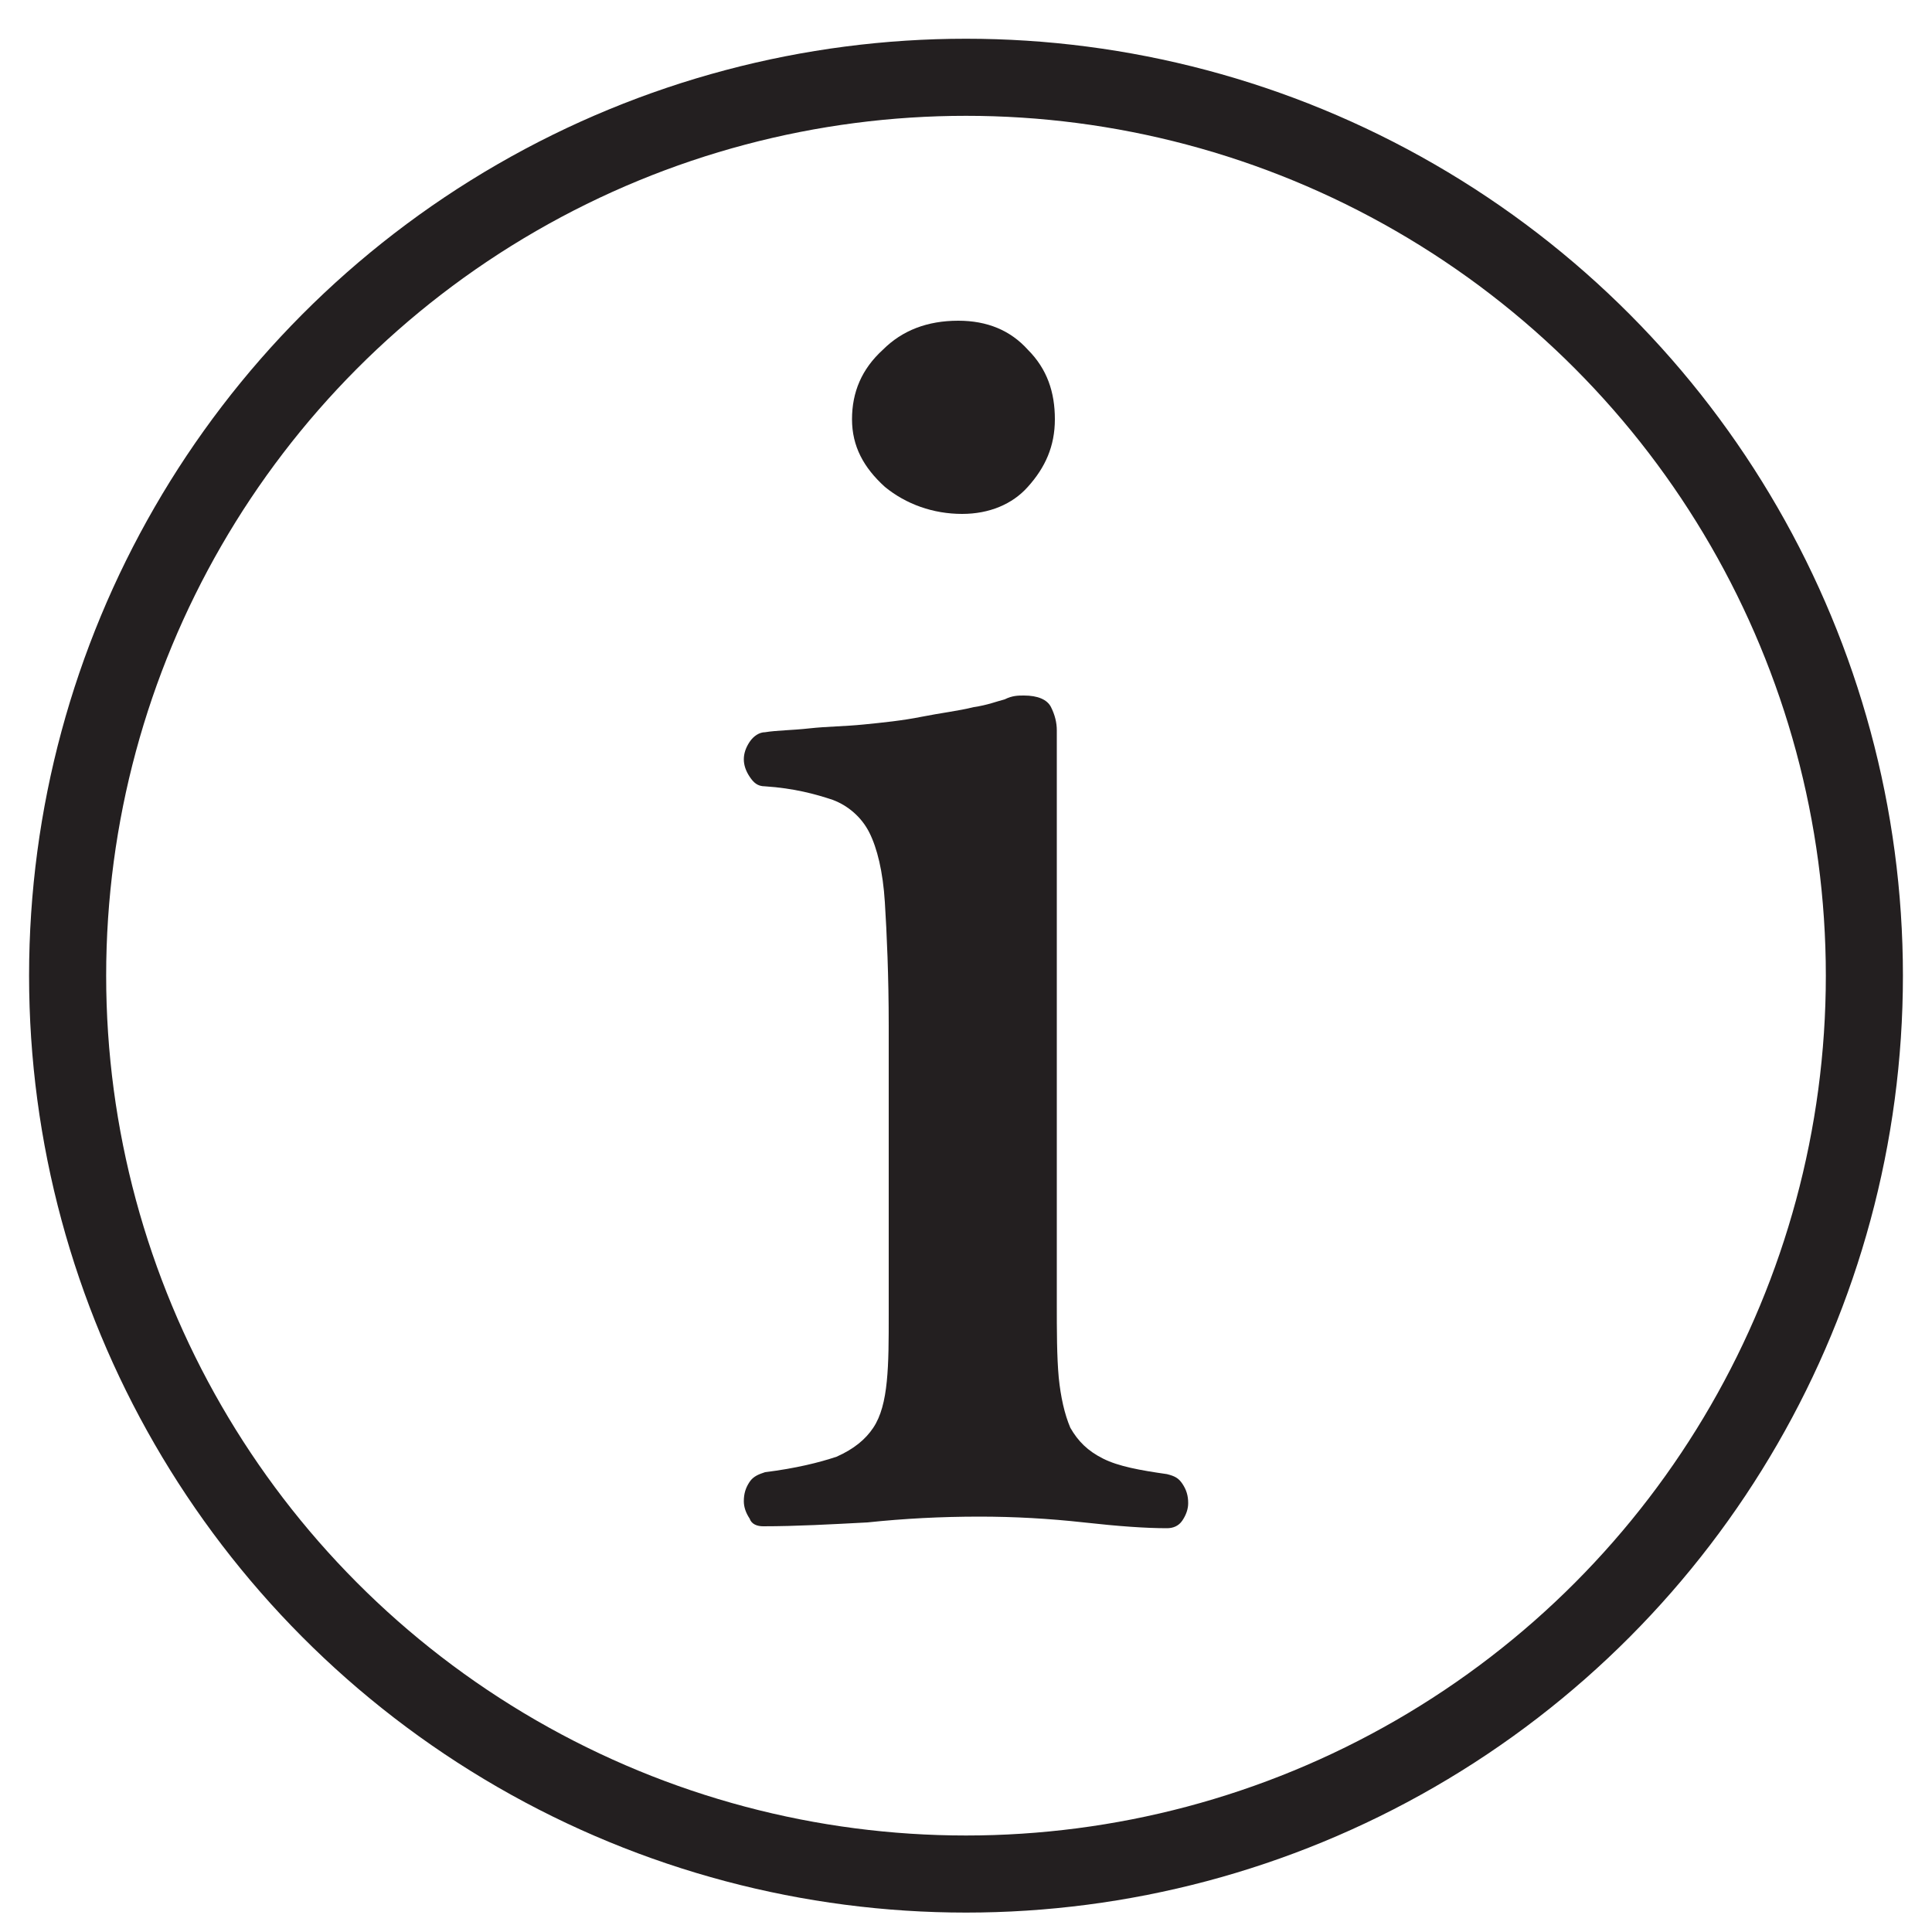
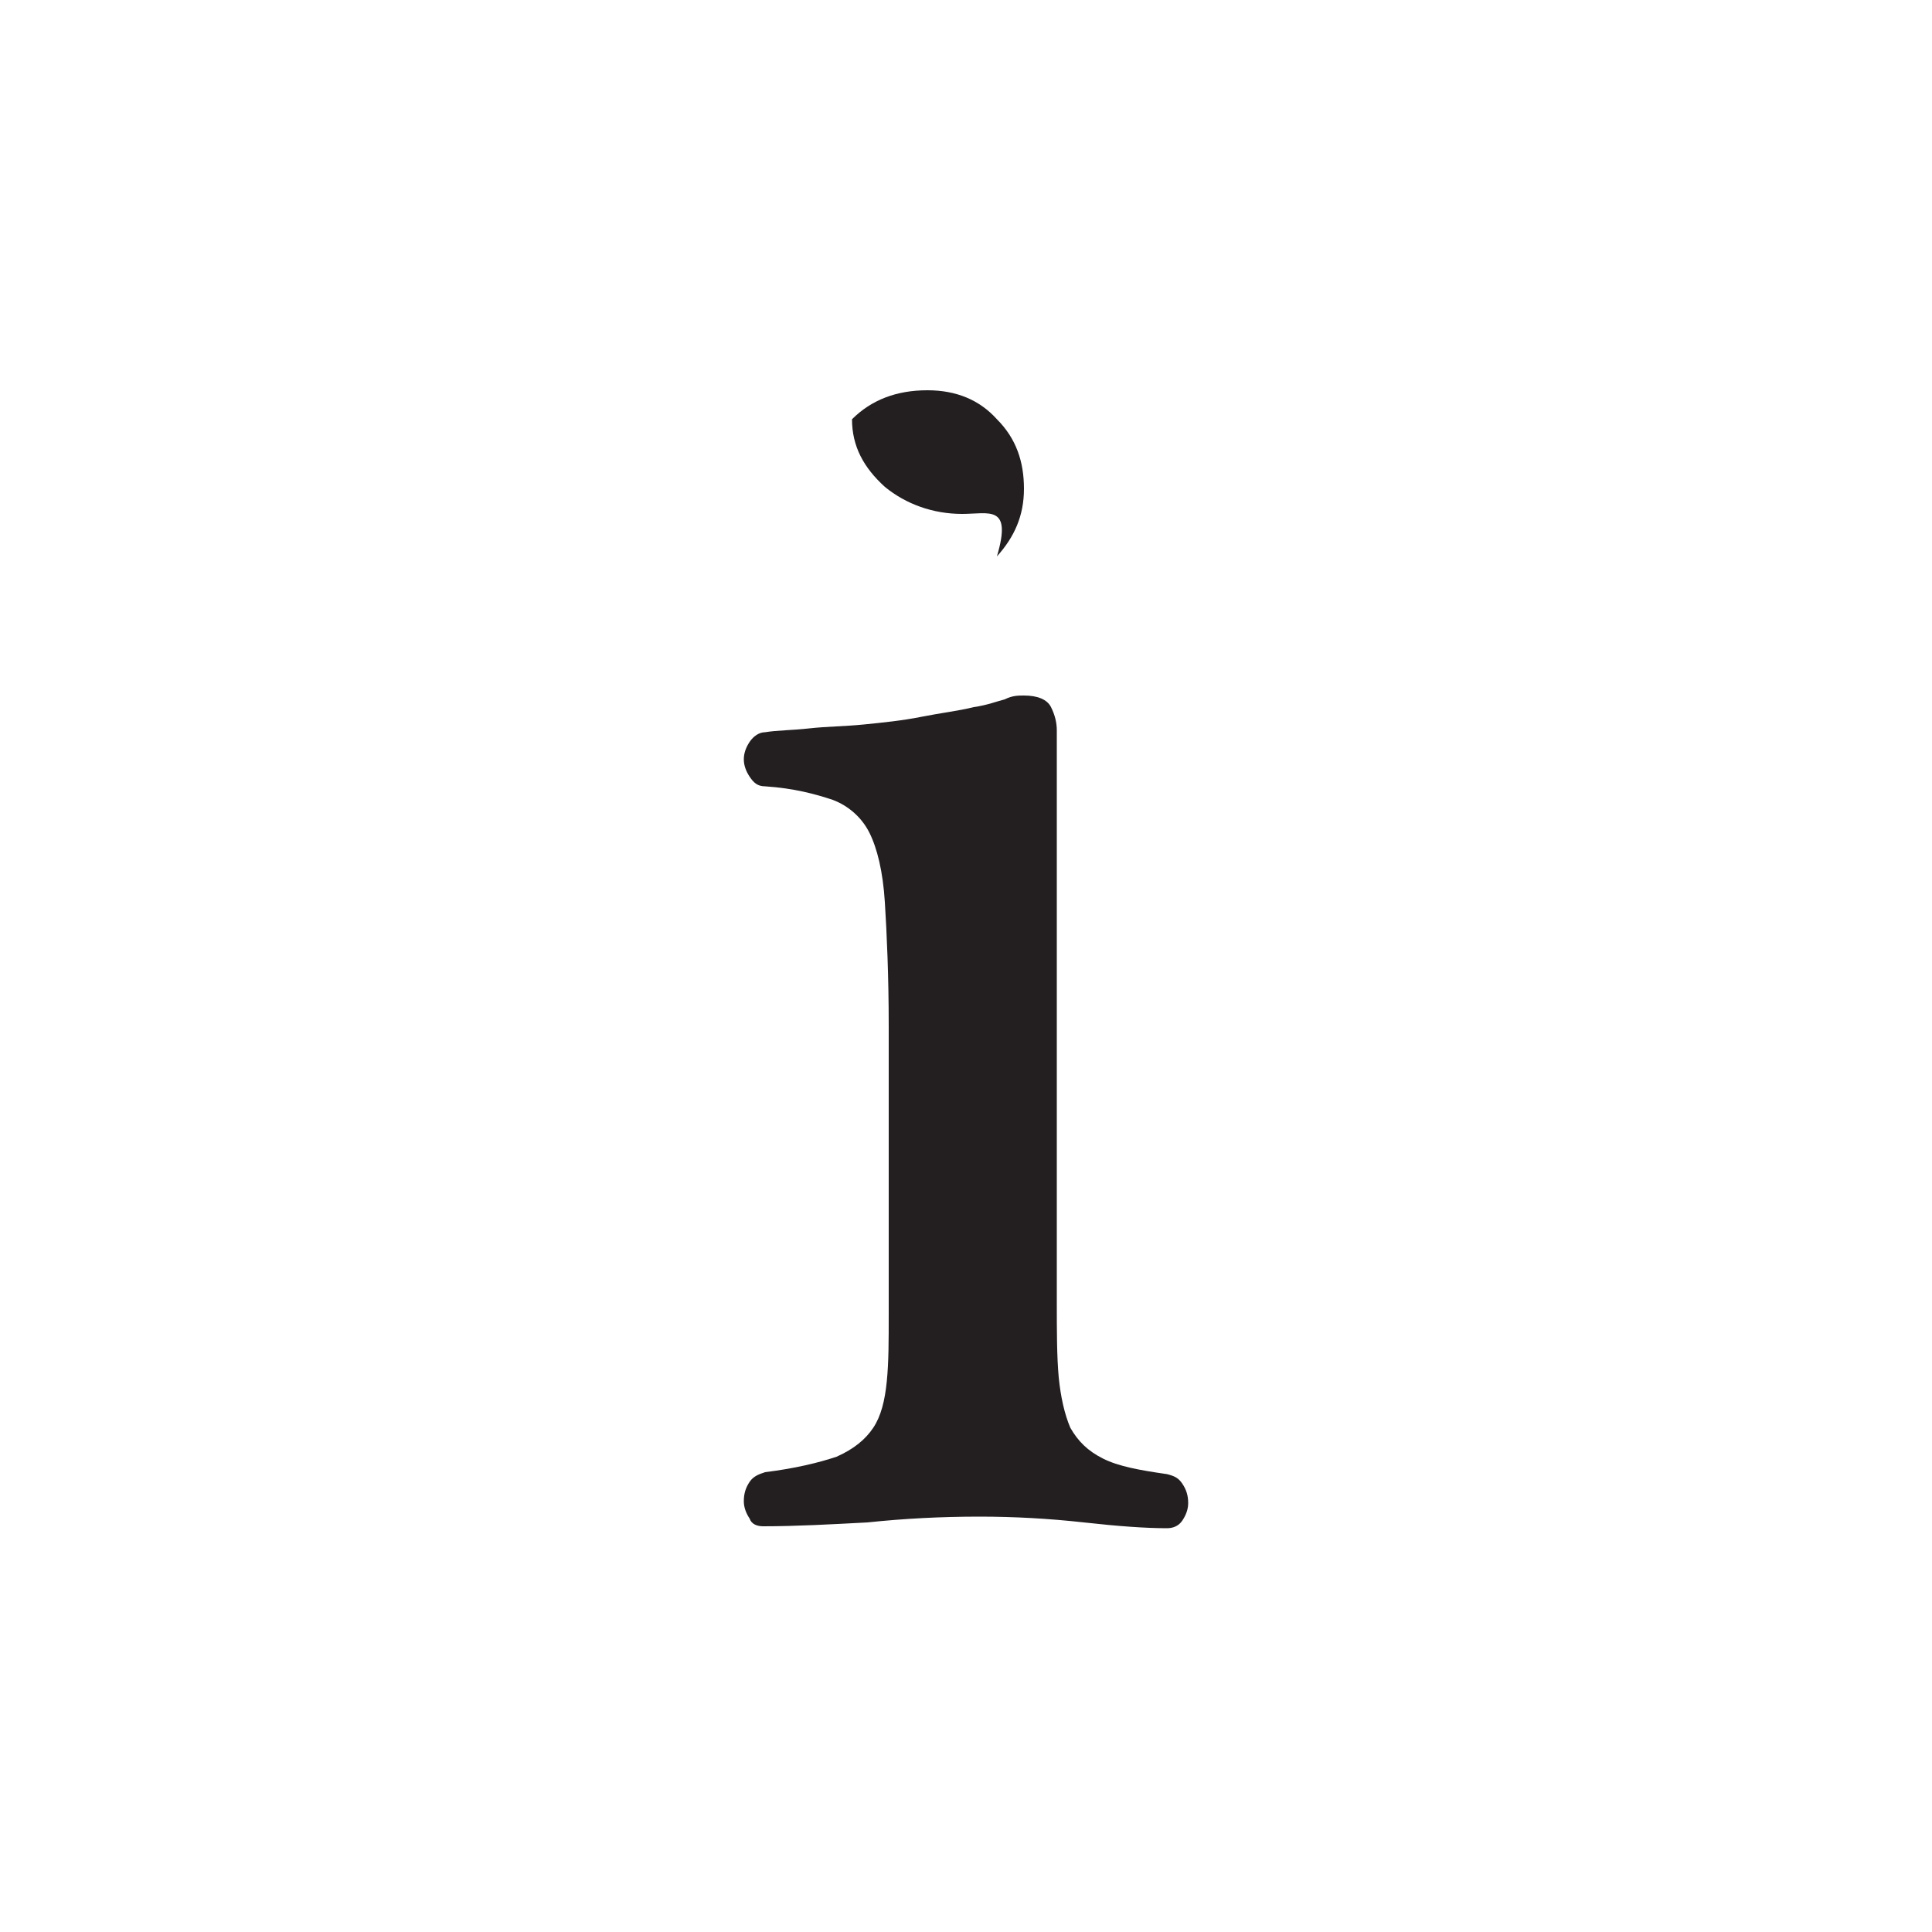
<svg xmlns="http://www.w3.org/2000/svg" version="1.1" id="Layer_1" x="0px" y="0px" viewBox="0 0 100 100" style="enable-background:new 0 0 100 100;" xml:space="preserve">
  <style type="text/css">
	.st0{fill:#231F20;}
	.st1{fill:none;stroke:#231F20;stroke-width:3.99;stroke-miterlimit:10;}
</style>
  <g id="Layer_1_00000124869769002377231830000002122853330521035904_">
    <g id="Layer_1_00000032614265548188019360000004317007362187374239_">
	</g>
  </g>
  <g>
    <g>
-       <path class="st0" d="M54.7,67.4c0,1.5,0,2.8,0.1,3.9c0.1,1,0.3,1.9,0.6,2.6c0.4,0.7,0.9,1.2,1.7,1.6c0.8,0.4,1.9,0.6,3.3,0.8    c0.4,0.1,0.6,0.2,0.8,0.5c0.2,0.3,0.3,0.6,0.3,1c0,0.3-0.1,0.6-0.3,0.9c-0.2,0.3-0.5,0.4-0.8,0.4c-1.1,0-2.5-0.1-4.3-0.3    c-1.8-0.2-3.6-0.3-5.4-0.3c-2,0-3.9,0.1-5.8,0.3C43,78.9,41.2,79,39.5,79c-0.3,0-0.6-0.1-0.7-0.4c-0.2-0.3-0.3-0.6-0.3-0.9    c0-0.4,0.1-0.7,0.3-1c0.2-0.3,0.5-0.4,0.8-0.5c1.6-0.2,2.8-0.5,3.7-0.8c0.9-0.4,1.5-0.9,1.9-1.5c0.4-0.6,0.6-1.4,0.7-2.4    c0.1-1,0.1-2.1,0.1-3.5V53.1c0-2.6-0.1-4.8-0.2-6.4c-0.1-1.6-0.4-2.8-0.8-3.6c-0.4-0.8-1.1-1.4-1.9-1.7c-0.9-0.3-2-0.6-3.5-0.7    c-0.4,0-0.6-0.2-0.8-0.5c-0.2-0.3-0.3-0.6-0.3-0.9c0-0.3,0.1-0.6,0.3-0.9c0.2-0.3,0.5-0.5,0.8-0.5c0.6-0.1,1.4-0.1,2.3-0.2    c0.9-0.1,1.8-0.1,2.8-0.2c1-0.1,2-0.2,3-0.4c1-0.2,1.9-0.3,2.7-0.5c0.7-0.1,1.2-0.3,1.6-0.4c0.4-0.2,0.7-0.2,1-0.2    c0.7,0,1.2,0.2,1.4,0.6c0.2,0.4,0.3,0.8,0.3,1.2V67.4z M49.8,26.6c-1.5,0-2.9-0.5-4-1.4c-1.1-1-1.7-2.1-1.7-3.5s0.5-2.6,1.6-3.6    c1-1,2.3-1.5,3.9-1.5c1.5,0,2.7,0.5,3.6,1.5c1,1,1.4,2.2,1.4,3.6c0,1.4-0.5,2.5-1.4,3.5C52.4,26.1,51.2,26.6,49.8,26.6z" />
+       <path class="st0" d="M54.7,67.4c0,1.5,0,2.8,0.1,3.9c0.1,1,0.3,1.9,0.6,2.6c0.4,0.7,0.9,1.2,1.7,1.6c0.8,0.4,1.9,0.6,3.3,0.8    c0.4,0.1,0.6,0.2,0.8,0.5c0.2,0.3,0.3,0.6,0.3,1c0,0.3-0.1,0.6-0.3,0.9c-0.2,0.3-0.5,0.4-0.8,0.4c-1.1,0-2.5-0.1-4.3-0.3    c-1.8-0.2-3.6-0.3-5.4-0.3c-2,0-3.9,0.1-5.8,0.3C43,78.9,41.2,79,39.5,79c-0.3,0-0.6-0.1-0.7-0.4c-0.2-0.3-0.3-0.6-0.3-0.9    c0-0.4,0.1-0.7,0.3-1c0.2-0.3,0.5-0.4,0.8-0.5c1.6-0.2,2.8-0.5,3.7-0.8c0.9-0.4,1.5-0.9,1.9-1.5c0.4-0.6,0.6-1.4,0.7-2.4    c0.1-1,0.1-2.1,0.1-3.5V53.1c0-2.6-0.1-4.8-0.2-6.4c-0.1-1.6-0.4-2.8-0.8-3.6c-0.4-0.8-1.1-1.4-1.9-1.7c-0.9-0.3-2-0.6-3.5-0.7    c-0.4,0-0.6-0.2-0.8-0.5c-0.2-0.3-0.3-0.6-0.3-0.9c0-0.3,0.1-0.6,0.3-0.9c0.2-0.3,0.5-0.5,0.8-0.5c0.6-0.1,1.4-0.1,2.3-0.2    c0.9-0.1,1.8-0.1,2.8-0.2c1-0.1,2-0.2,3-0.4c1-0.2,1.9-0.3,2.7-0.5c0.7-0.1,1.2-0.3,1.6-0.4c0.4-0.2,0.7-0.2,1-0.2    c0.7,0,1.2,0.2,1.4,0.6c0.2,0.4,0.3,0.8,0.3,1.2V67.4z M49.8,26.6c-1.5,0-2.9-0.5-4-1.4c-1.1-1-1.7-2.1-1.7-3.5c1-1,2.3-1.5,3.9-1.5c1.5,0,2.7,0.5,3.6,1.5c1,1,1.4,2.2,1.4,3.6c0,1.4-0.5,2.5-1.4,3.5C52.4,26.1,51.2,26.6,49.8,26.6z" />
    </g>
-     <circle class="st1" cx="50" cy="50.5" r="46.5" />
  </g>
</svg>